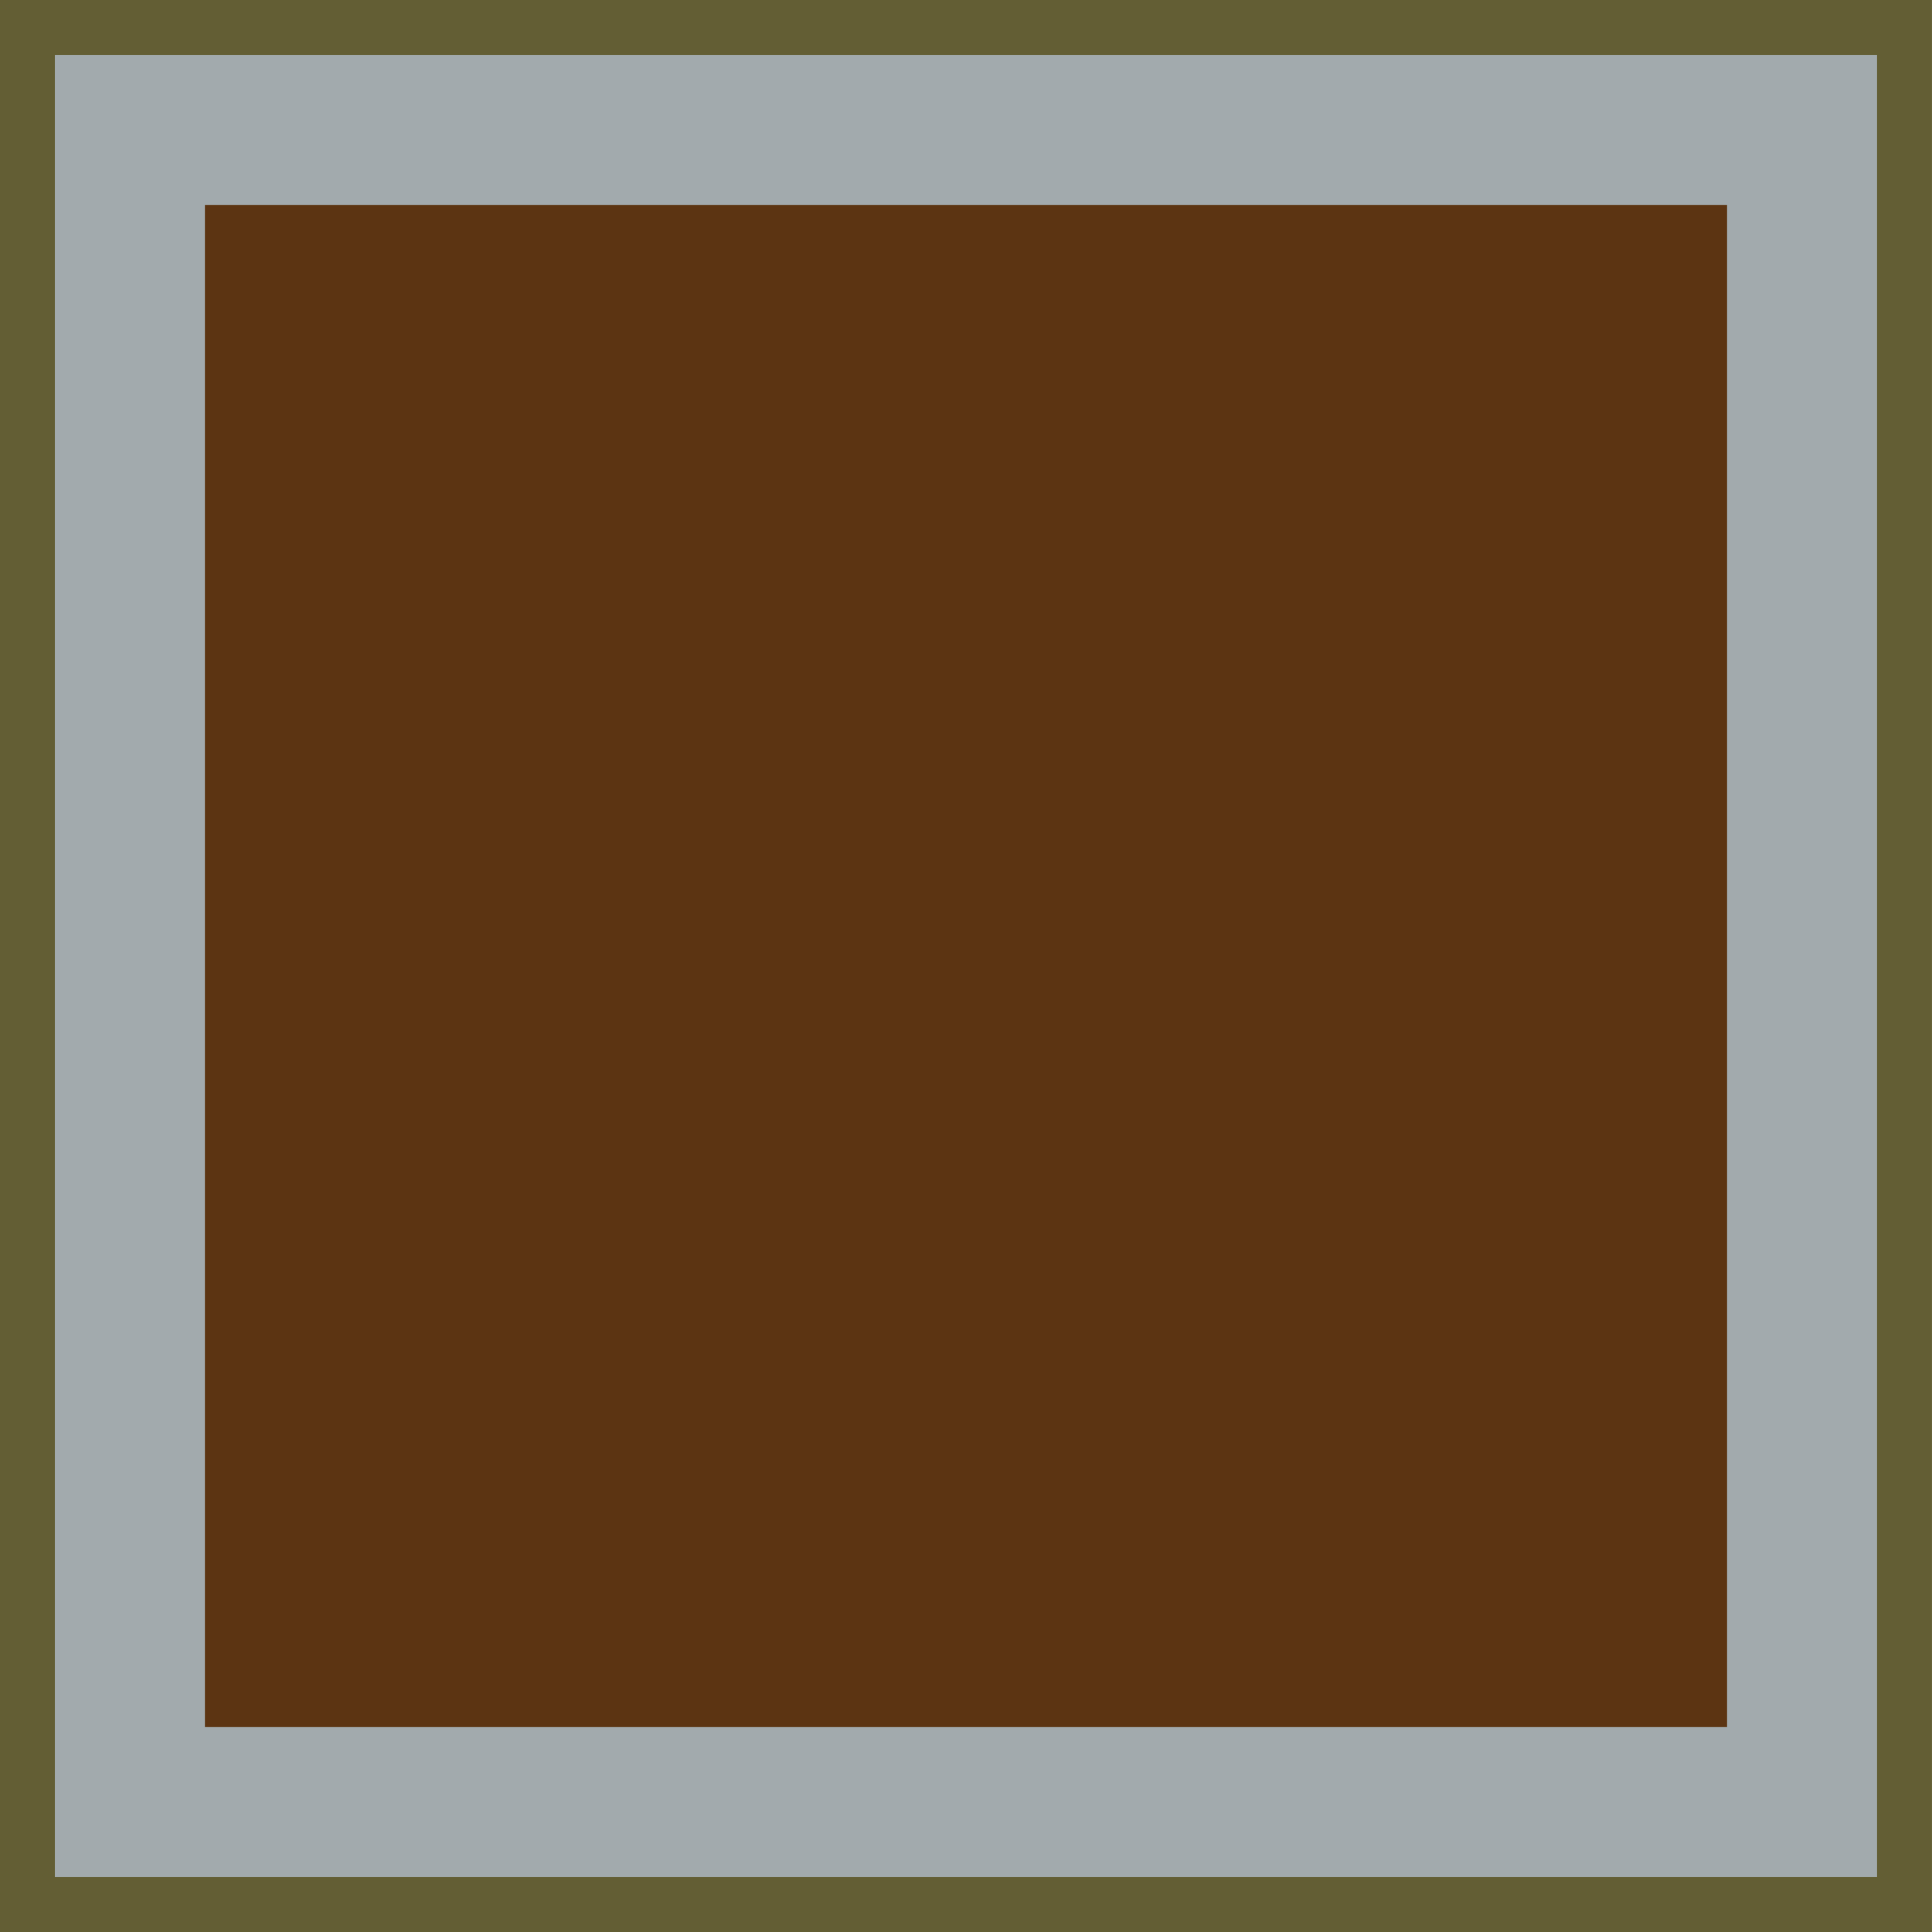
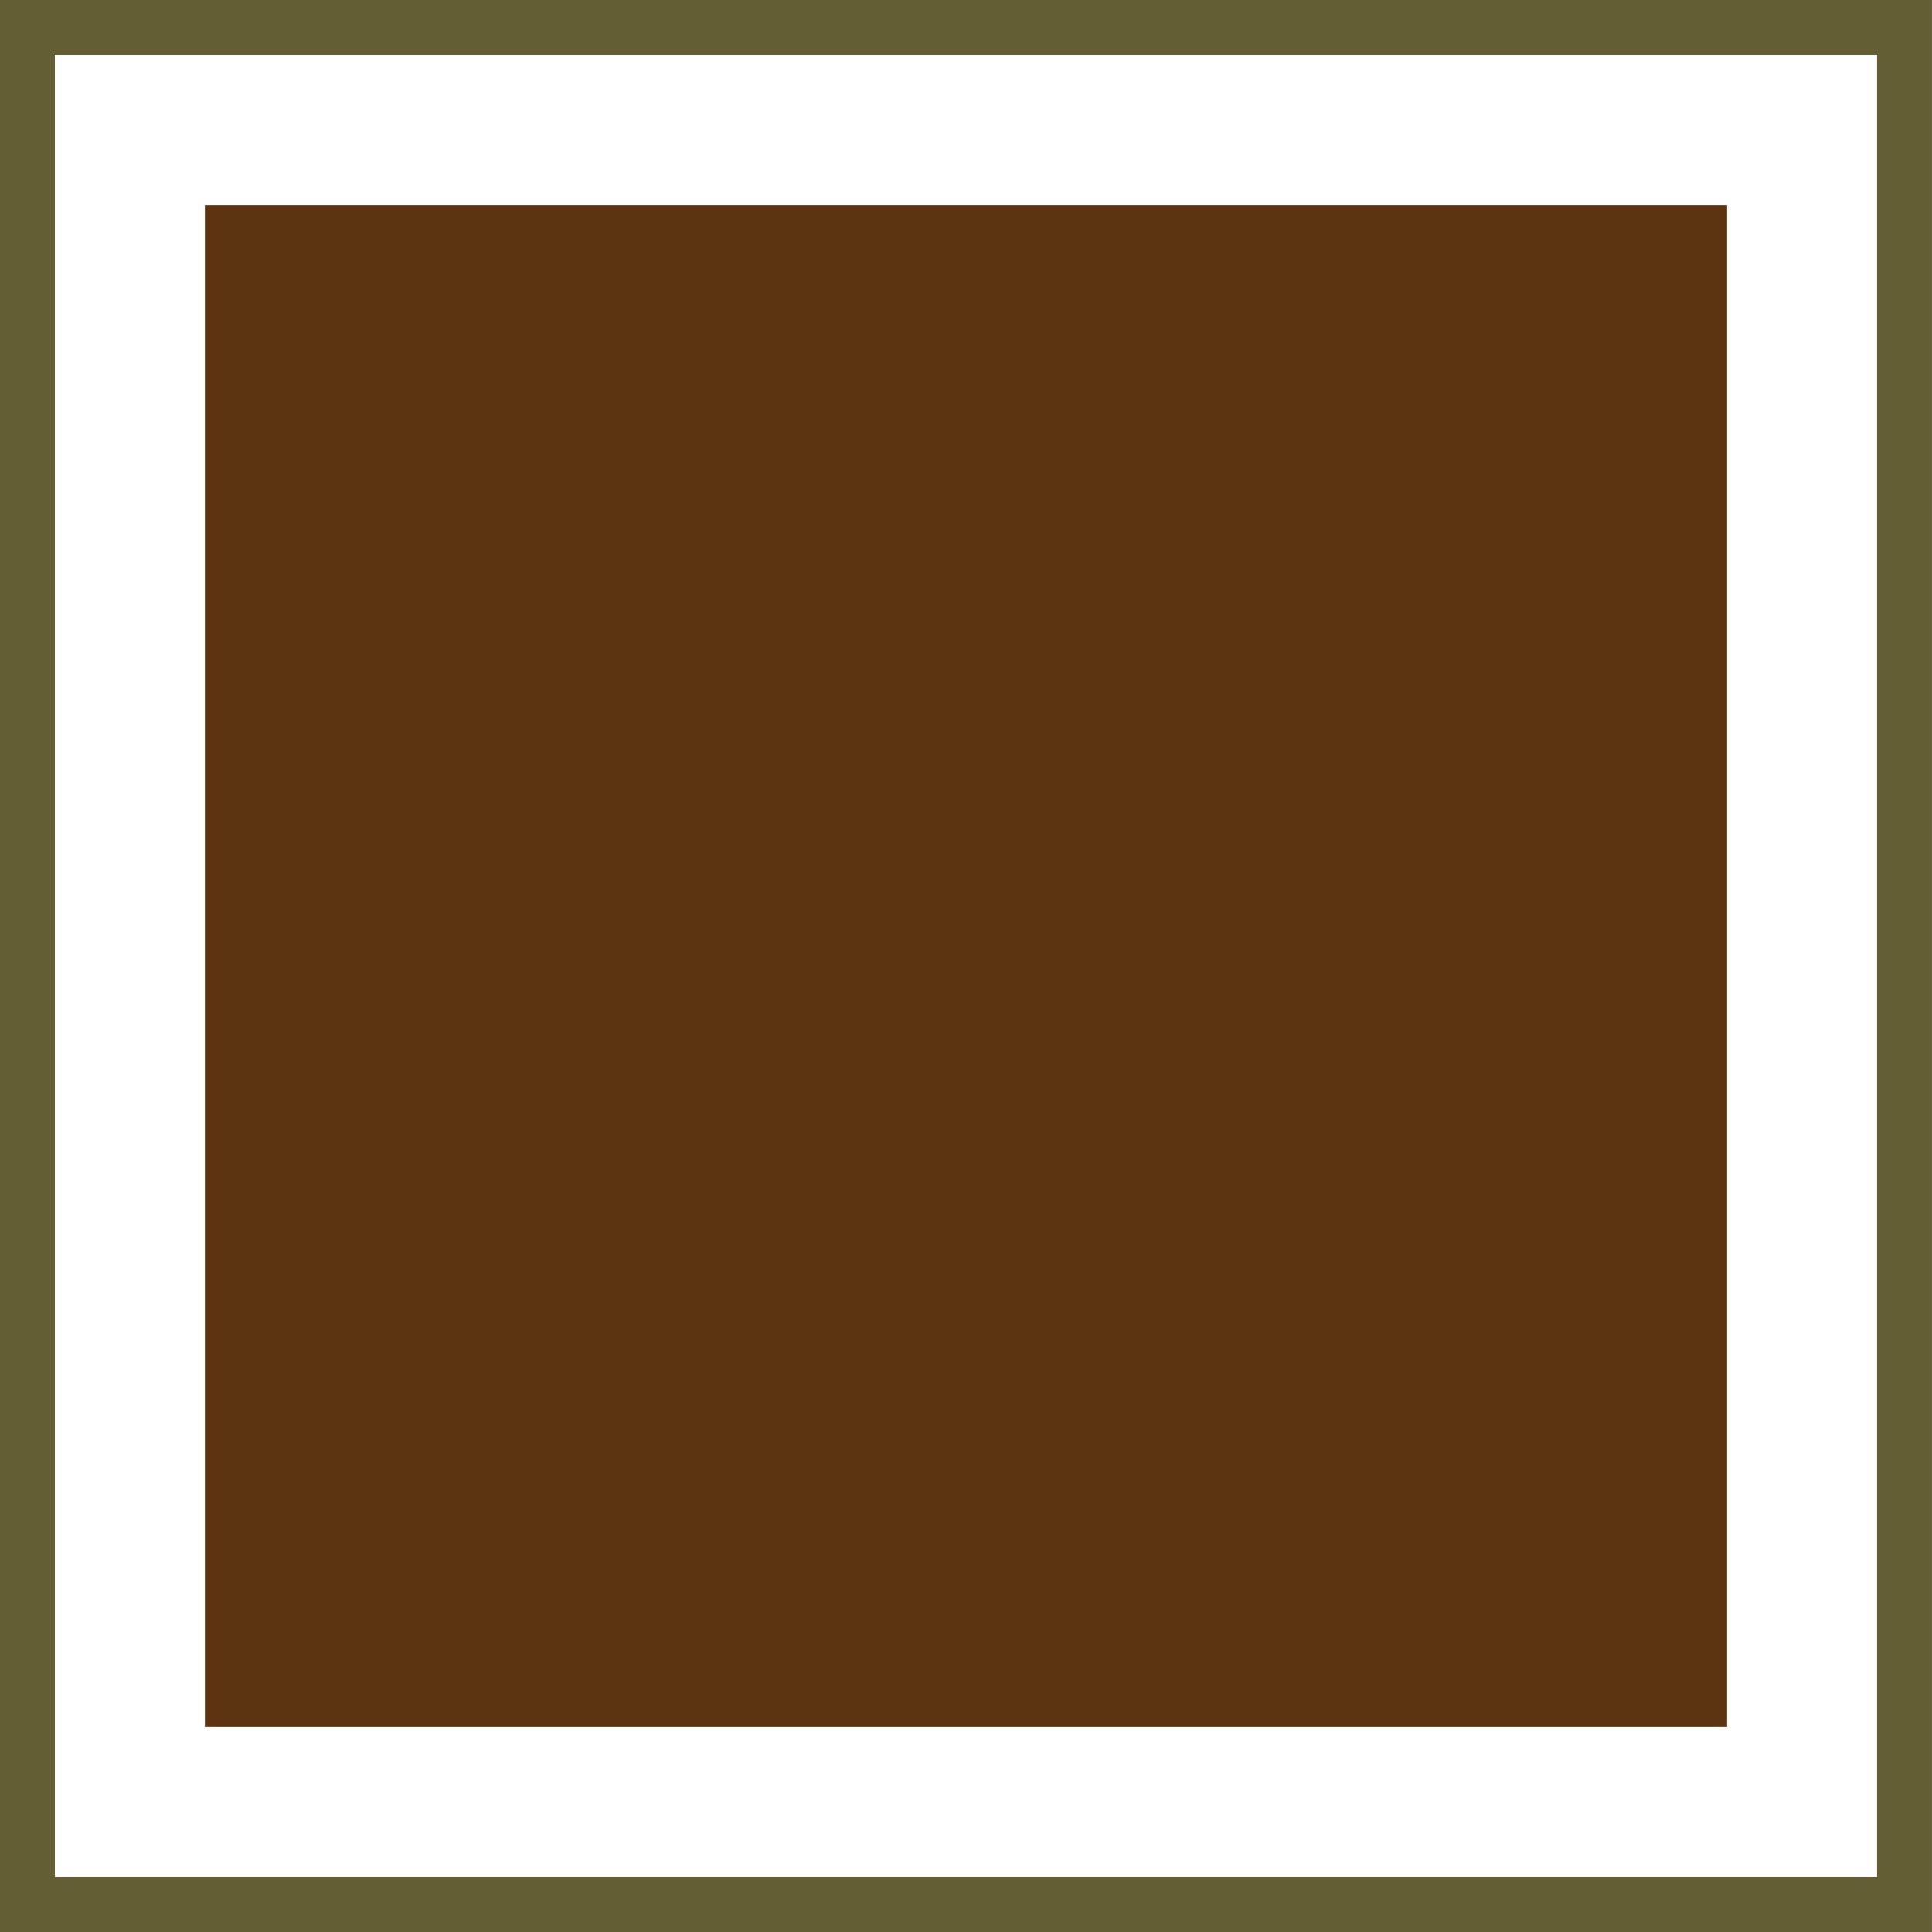
<svg xmlns="http://www.w3.org/2000/svg" xmlns:ns1="http://www.inkscape.org/namespaces/inkscape" xmlns:ns2="http://sodipodi.sourceforge.net/DTD/sodipodi-0.dtd" width="46.567mm" height="46.567mm" viewBox="0 0 46.567 46.567" version="1.1" id="svg3244" ns1:version="0.92.3 (2405546, 2018-03-11)" ns2:docname="RAVC.svg">
  <defs id="defs3238" />
  <ns2:namedview id="base" pagecolor="#ffffff" bordercolor="#666666" borderopacity="1.0" ns1:pageopacity="0.0" ns1:pageshadow="2" ns1:zoom="1.4" ns1:cx="29.978576" ns1:cy="99.345827" ns1:document-units="mm" ns1:current-layer="layer1" showgrid="false" fit-margin-top="0" fit-margin-left="0" fit-margin-right="0" fit-margin-bottom="0" ns1:window-width="1366" ns1:window-height="745" ns1:window-x="-8" ns1:window-y="-8" ns1:window-maximized="1" />
  <g ns1:label="Layer 1" ns1:groupmode="layer" id="layer1" transform="translate(-55.336,-104.383)">
-     <rect y="104.383" x="55.336" height="46.567" width="46.567" id="rect4724-7" style="opacity:1;fill:#a2aaad;fill-opacity:1;stroke:none;stroke-width:1.411;stroke-linecap:round;stroke-linejoin:round;stroke-miterlimit:4;stroke-dasharray:none;stroke-dashoffset:0;stroke-opacity:1" />
    <rect style="opacity:1;fill:#5c3412;fill-opacity:1;stroke:none;stroke-width:1.411;stroke-linecap:round;stroke-linejoin:round;stroke-miterlimit:4;stroke-dasharray:none;stroke-dashoffset:0;stroke-opacity:1" id="rect4726-5" width="36.689" height="36.689" x="60.275" y="109.322" />
    <g transform="translate(-86.935,-4.536)" id="layer1-5" ns1:label="Layer 1">
      <g transform="translate(-1.285,-3.629)" id="g1503" />
      <path ns1:connector-curvature="0" id="rect2558" d="m 142.27,108.919 v 46.567 h 46.567 v -46.567 z m 1.323,1.323 H 187.514 v 43.921 h -43.921 z" style="opacity:1;vector-effect:none;fill:#635e34;fill-opacity:1;stroke:none;stroke-width:2.09;stroke-linecap:round;stroke-linejoin:round;stroke-miterlimit:4;stroke-dasharray:none;stroke-dashoffset:0;stroke-opacity:0" />
    </g>
  </g>
</svg>